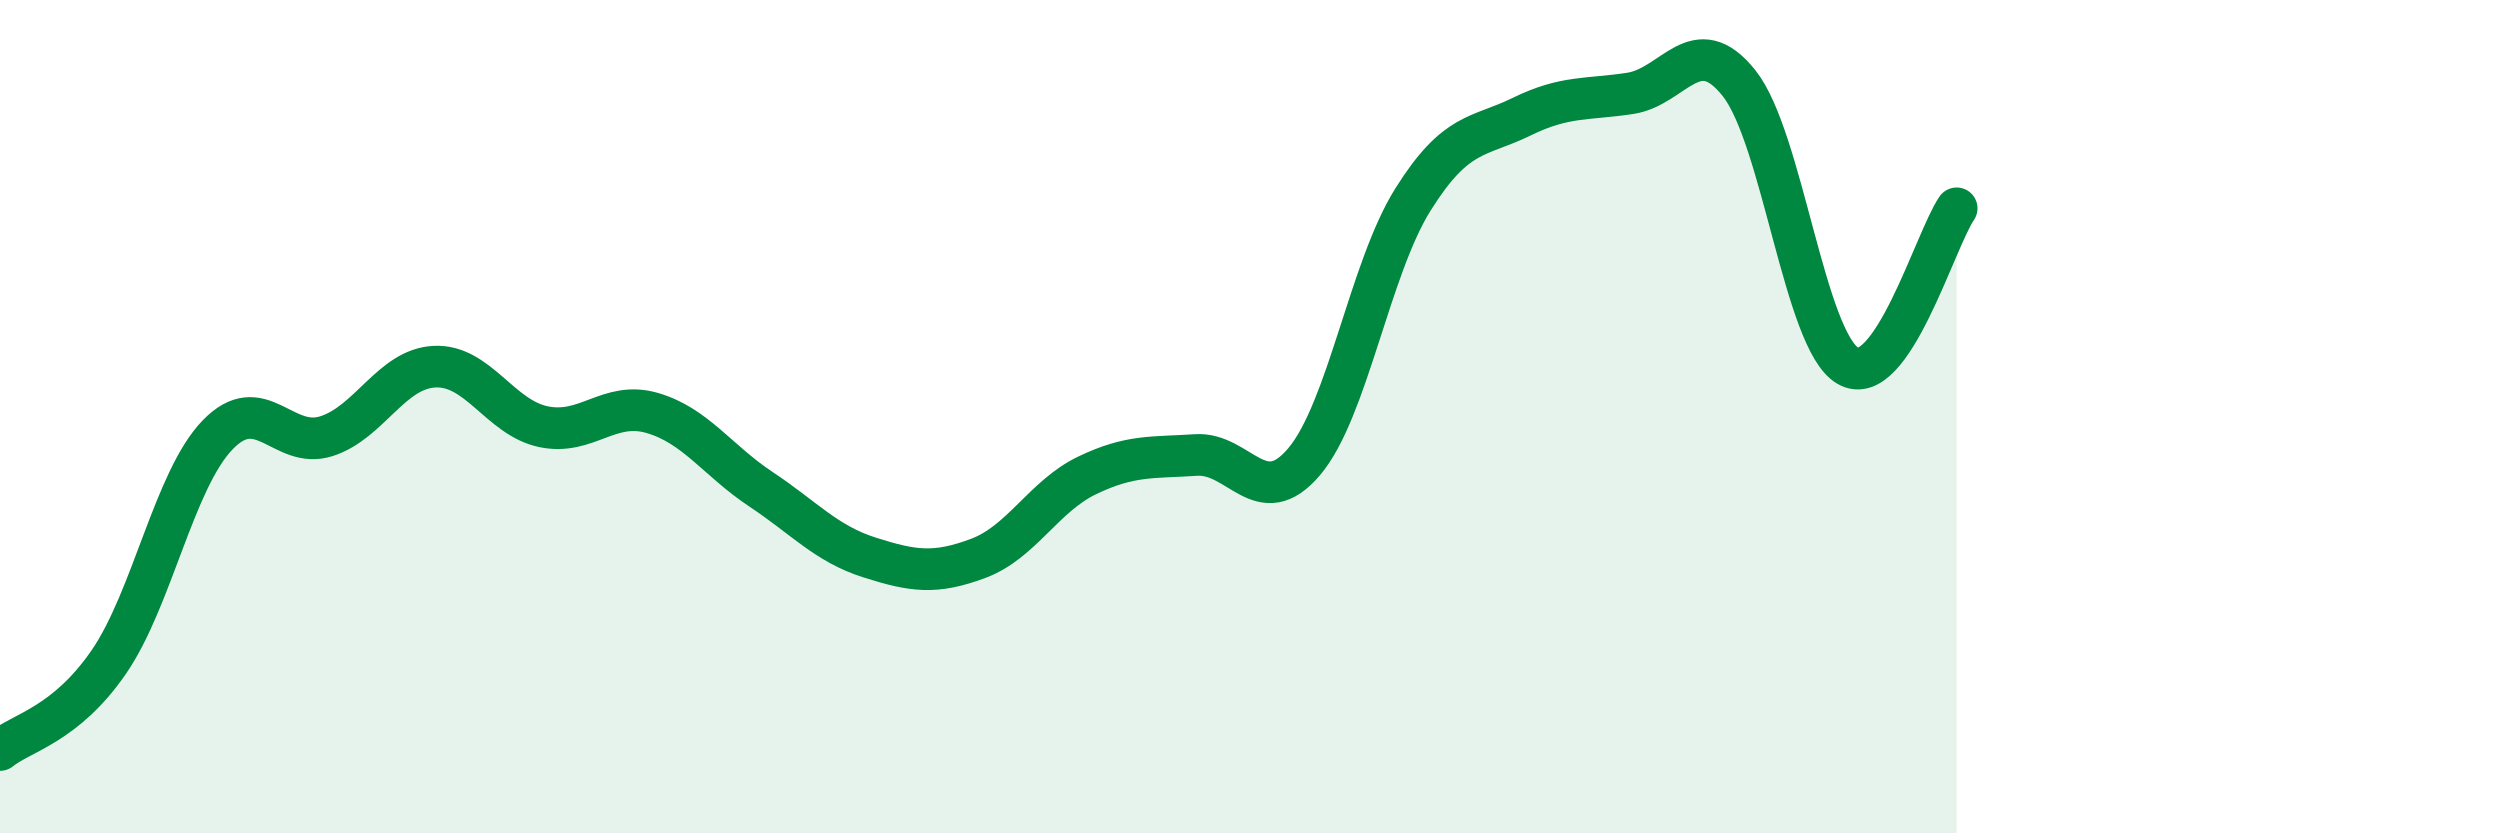
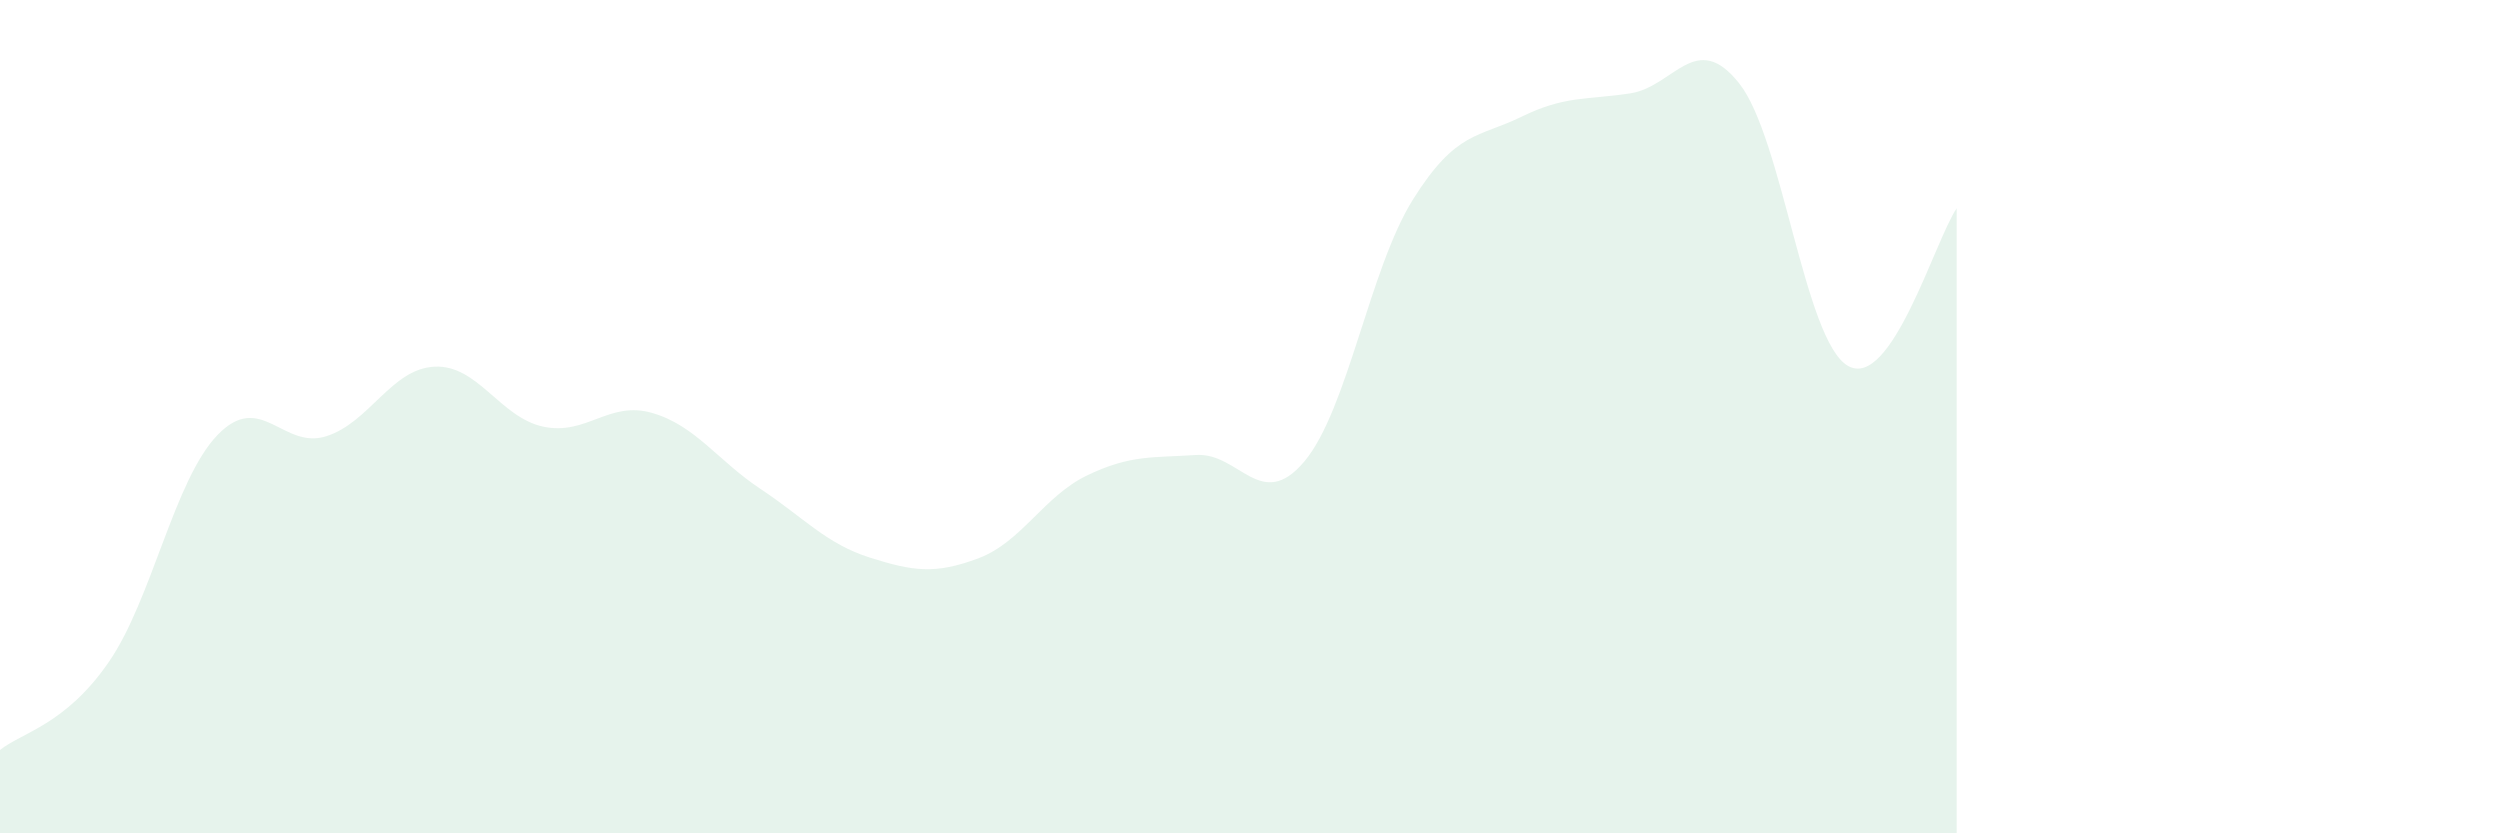
<svg xmlns="http://www.w3.org/2000/svg" width="60" height="20" viewBox="0 0 60 20">
  <path d="M 0,18 C 0.52,17.58 1.57,17.4 2.61,15.89 C 3.65,14.38 4.18,11.52 5.22,10.44 C 6.26,9.36 6.79,10.8 7.83,10.47 C 8.87,10.14 9.39,8.85 10.43,8.8 C 11.47,8.75 12,10.02 13.04,10.24 C 14.08,10.46 14.61,9.61 15.65,9.91 C 16.69,10.21 17.22,11.05 18.26,11.74 C 19.3,12.43 19.83,13.05 20.87,13.38 C 21.91,13.71 22.44,13.79 23.48,13.4 C 24.52,13.01 25.05,11.91 26.09,11.41 C 27.13,10.91 27.66,10.99 28.7,10.92 C 29.74,10.85 30.26,12.31 31.3,11.08 C 32.34,9.85 32.87,6.45 33.91,4.79 C 34.95,3.13 35.48,3.31 36.52,2.8 C 37.56,2.29 38.09,2.4 39.13,2.24 C 40.17,2.08 40.7,0.69 41.74,2 C 42.78,3.31 43.31,8.18 44.35,8.78 C 45.39,9.38 46.44,5.76 46.96,5L46.96 20L0 20Z" fill="#008740" opacity="0.1" stroke-linecap="round" stroke-linejoin="round" />
-   <path d="M 0,18 C 0.52,17.58 1.57,17.4 2.61,15.89 C 3.65,14.38 4.18,11.52 5.22,10.44 C 6.26,9.36 6.79,10.8 7.83,10.47 C 8.87,10.14 9.39,8.85 10.43,8.8 C 11.47,8.75 12,10.02 13.04,10.24 C 14.08,10.46 14.61,9.61 15.65,9.91 C 16.69,10.21 17.22,11.05 18.26,11.74 C 19.3,12.43 19.83,13.05 20.87,13.38 C 21.91,13.71 22.44,13.79 23.48,13.4 C 24.52,13.01 25.05,11.91 26.09,11.41 C 27.13,10.91 27.66,10.99 28.7,10.92 C 29.74,10.85 30.26,12.31 31.3,11.08 C 32.34,9.85 32.87,6.45 33.91,4.79 C 34.95,3.13 35.48,3.31 36.52,2.8 C 37.56,2.29 38.09,2.4 39.13,2.24 C 40.17,2.08 40.7,0.69 41.74,2 C 42.78,3.31 43.31,8.18 44.35,8.78 C 45.39,9.38 46.44,5.76 46.96,5" stroke="#008740" stroke-width="1" fill="none" stroke-linecap="round" stroke-linejoin="round" />
</svg>